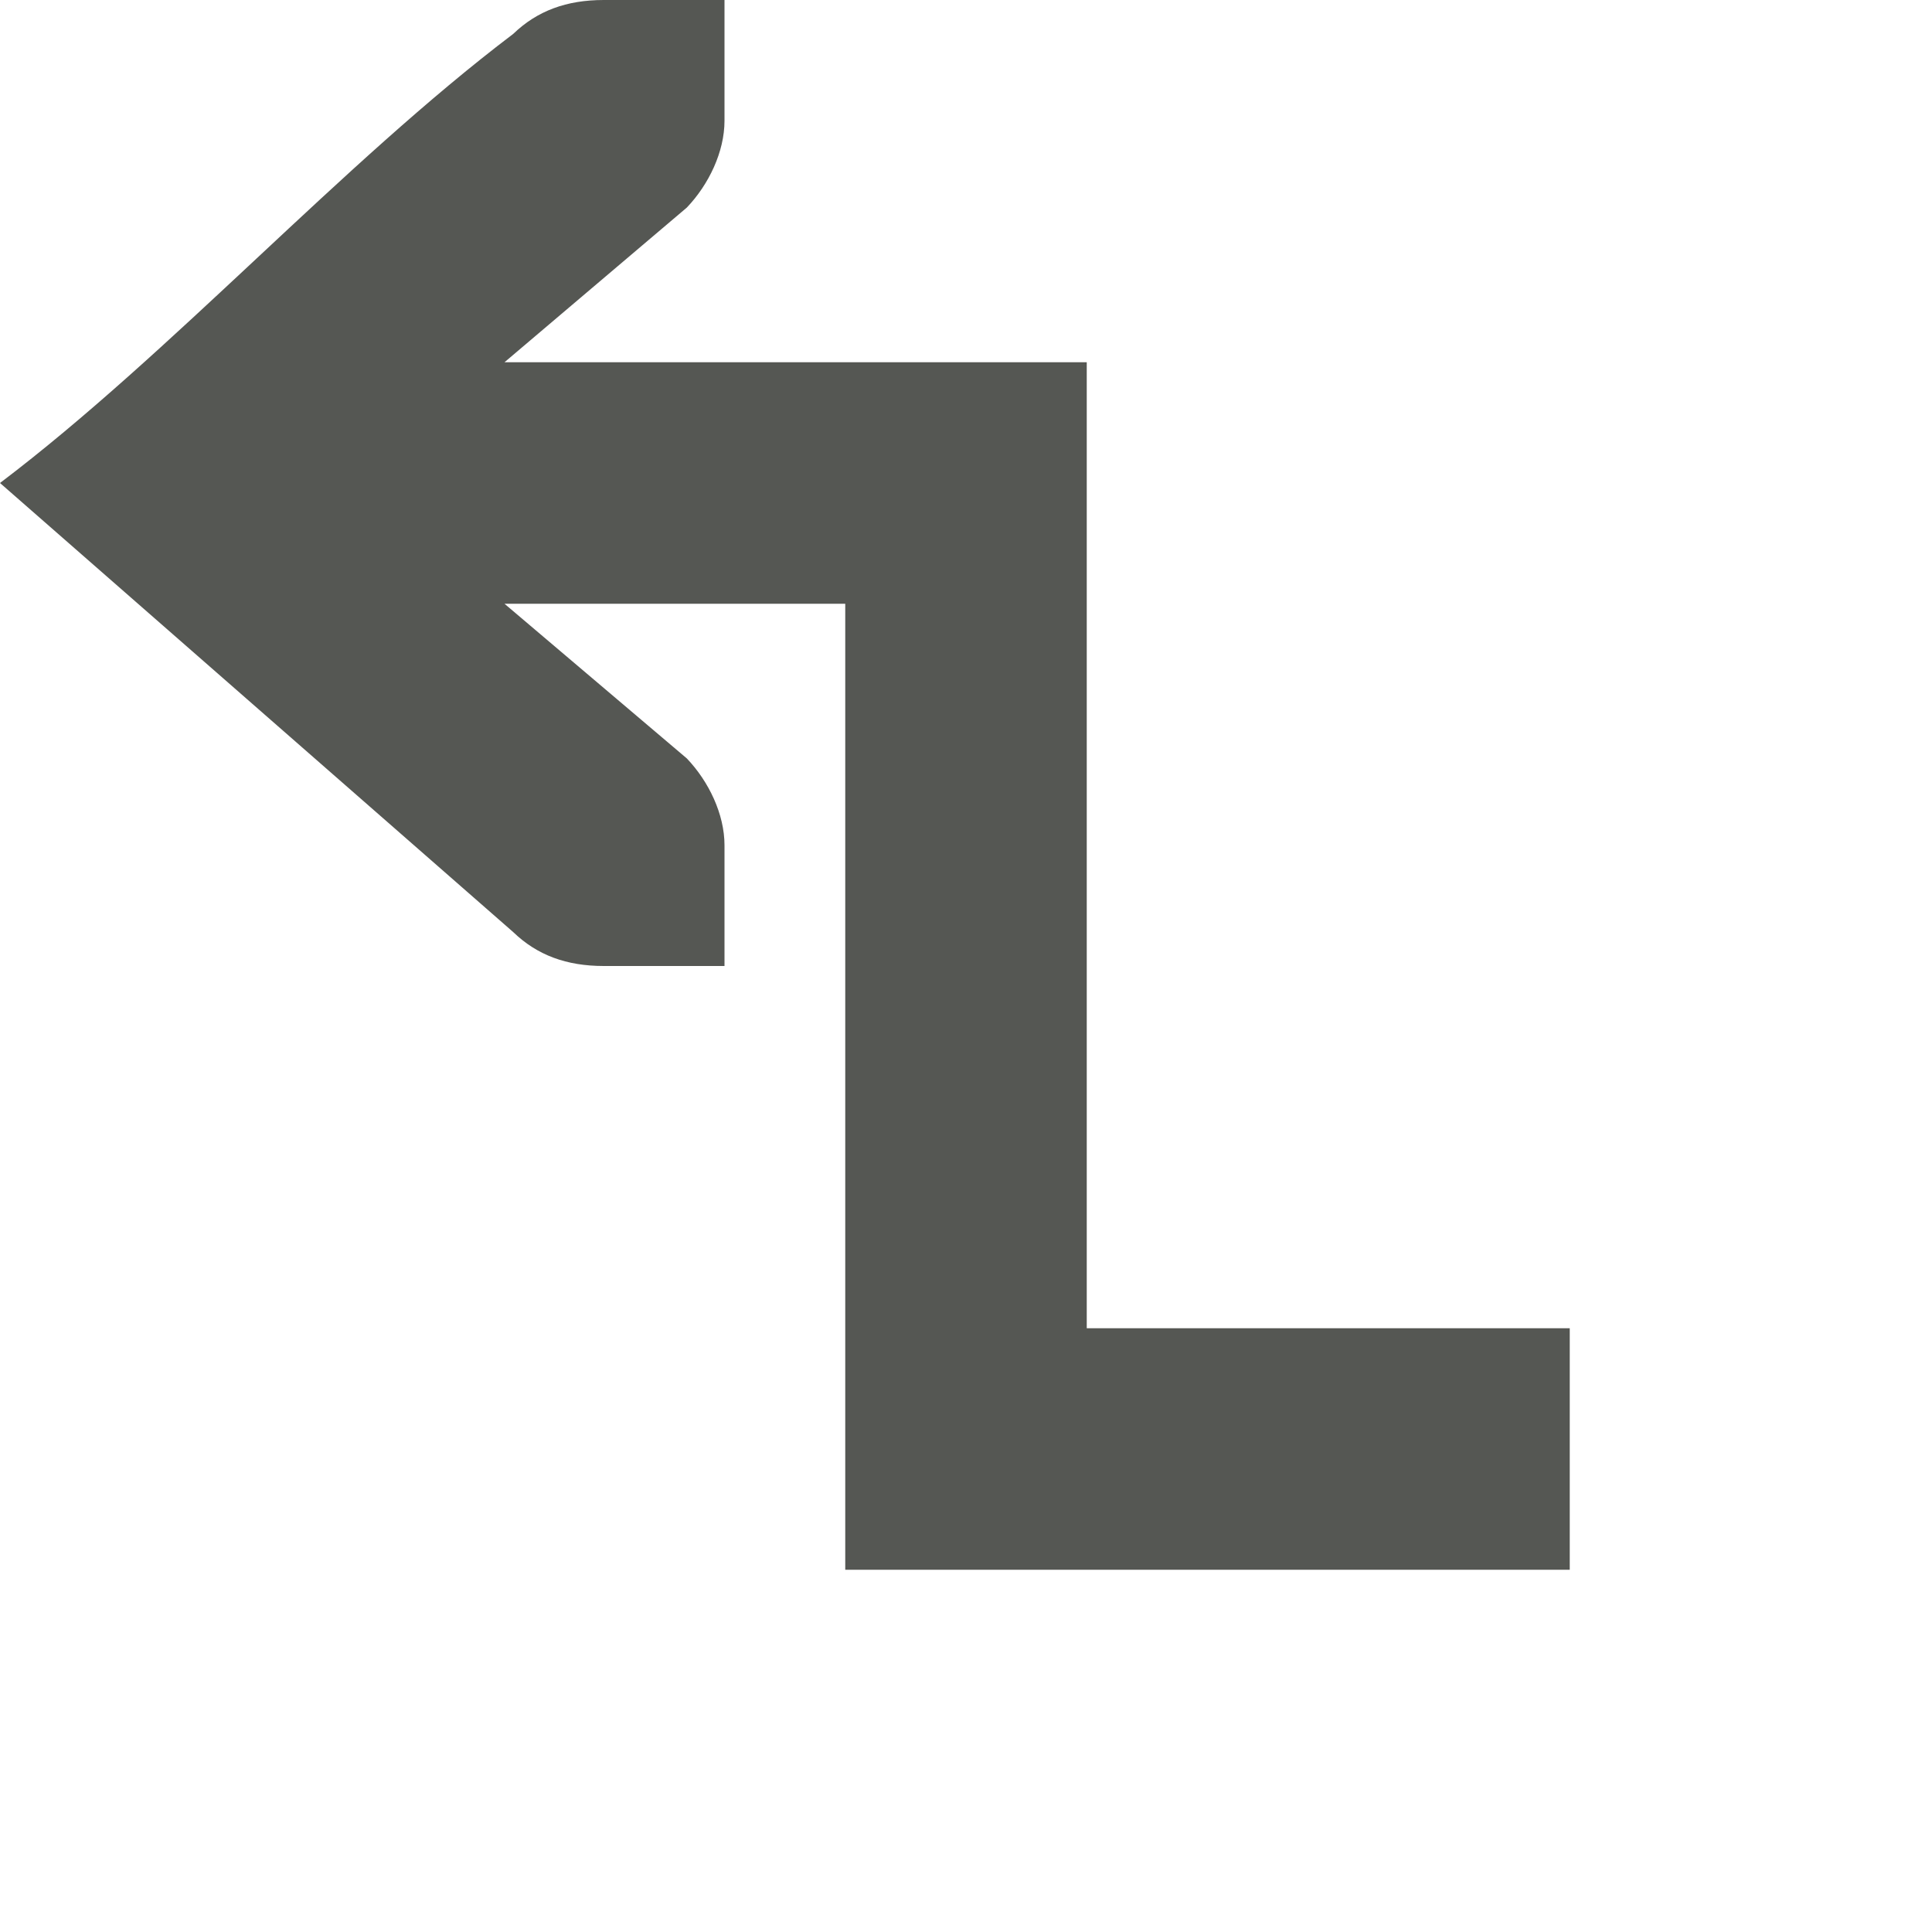
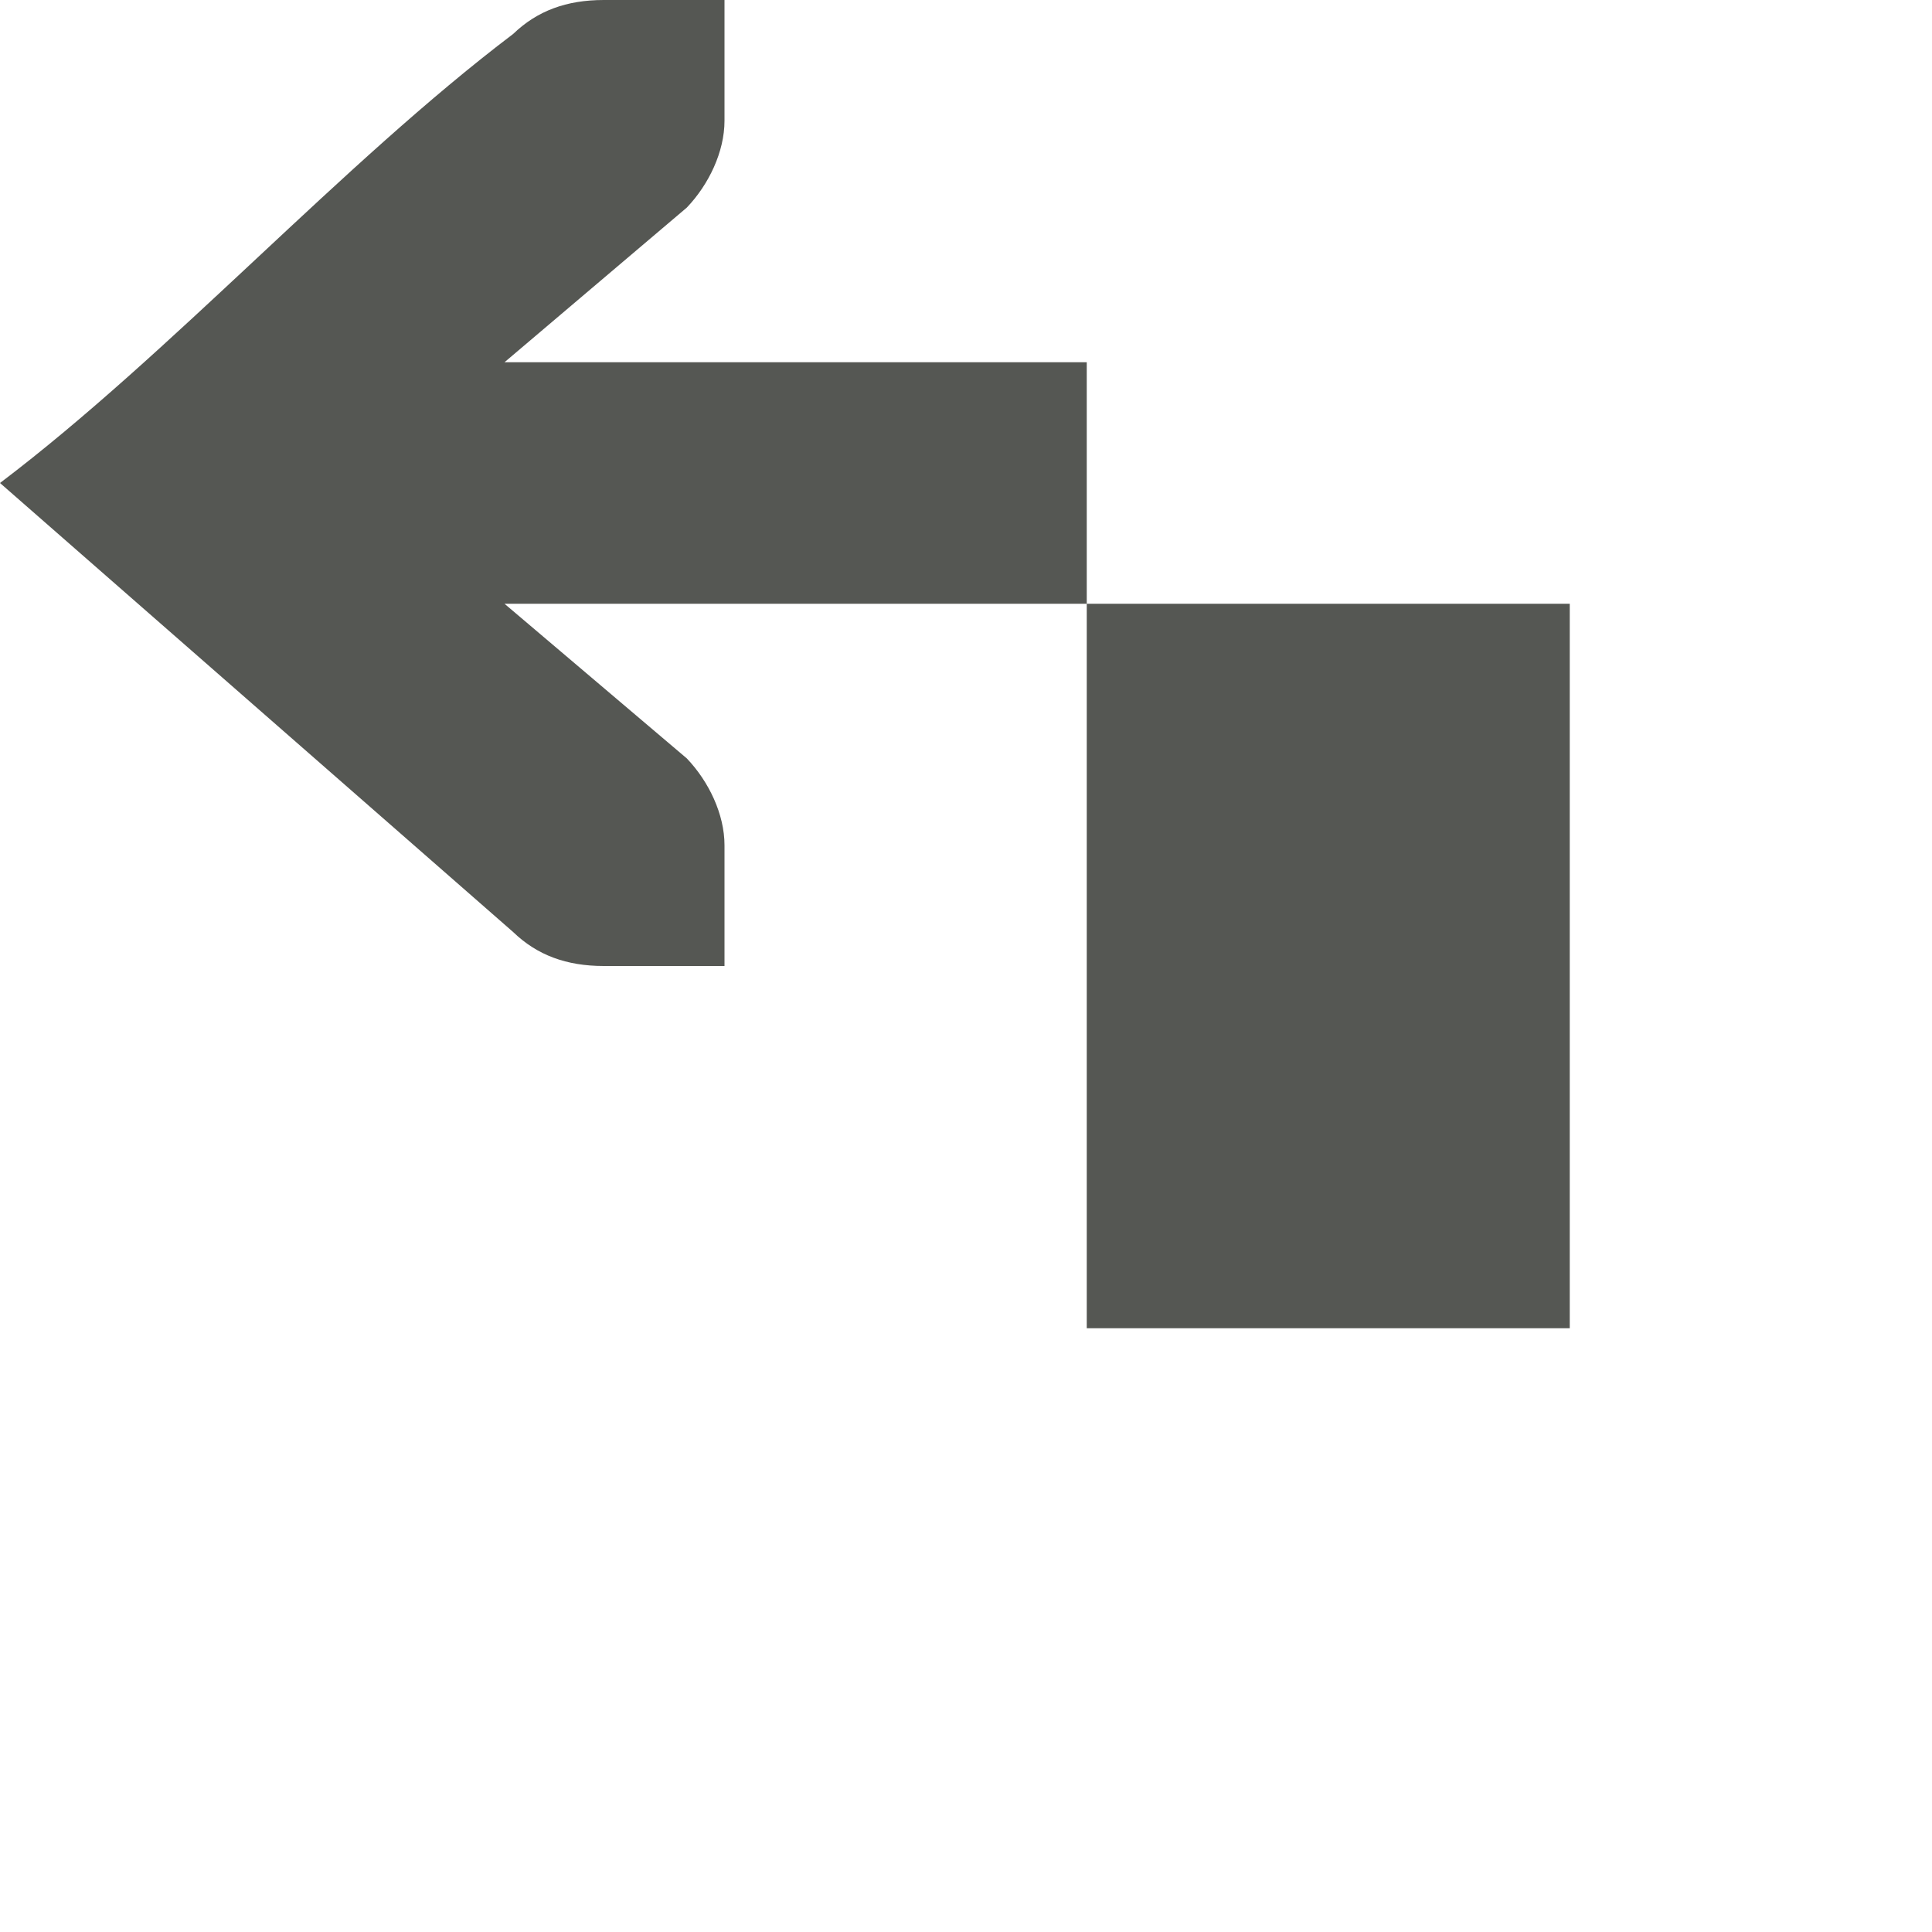
<svg xmlns="http://www.w3.org/2000/svg" viewBox="0 0 16 16">
-   <path style="fill:#555753" d="M 5,0 C 4.691,0 4.448,0.09 4.25,0.281 2.833,1.354 1.417,2.927 0,4 L 4.25,7.719 C 4.448,7.91 4.691,8 5,8 H 5.586 6 V 7 C 6,6.743 5.87,6.472 5.688,6.281 L 4.178,5 H 7 v 8 h 6 V 11 H 9 V 3 H 4.178 L 5.688,1.719 C 5.87,1.528 6,1.257 6,1 V 0 H 5.586 Z" />
+   <path style="fill:#555753" d="M 5,0 C 4.691,0 4.448,0.09 4.25,0.281 2.833,1.354 1.417,2.927 0,4 L 4.25,7.719 C 4.448,7.91 4.691,8 5,8 H 5.586 6 V 7 C 6,6.743 5.87,6.472 5.688,6.281 L 4.178,5 H 7 h 6 V 11 H 9 V 3 H 4.178 L 5.688,1.719 C 5.87,1.528 6,1.257 6,1 V 0 H 5.586 Z" />
</svg>